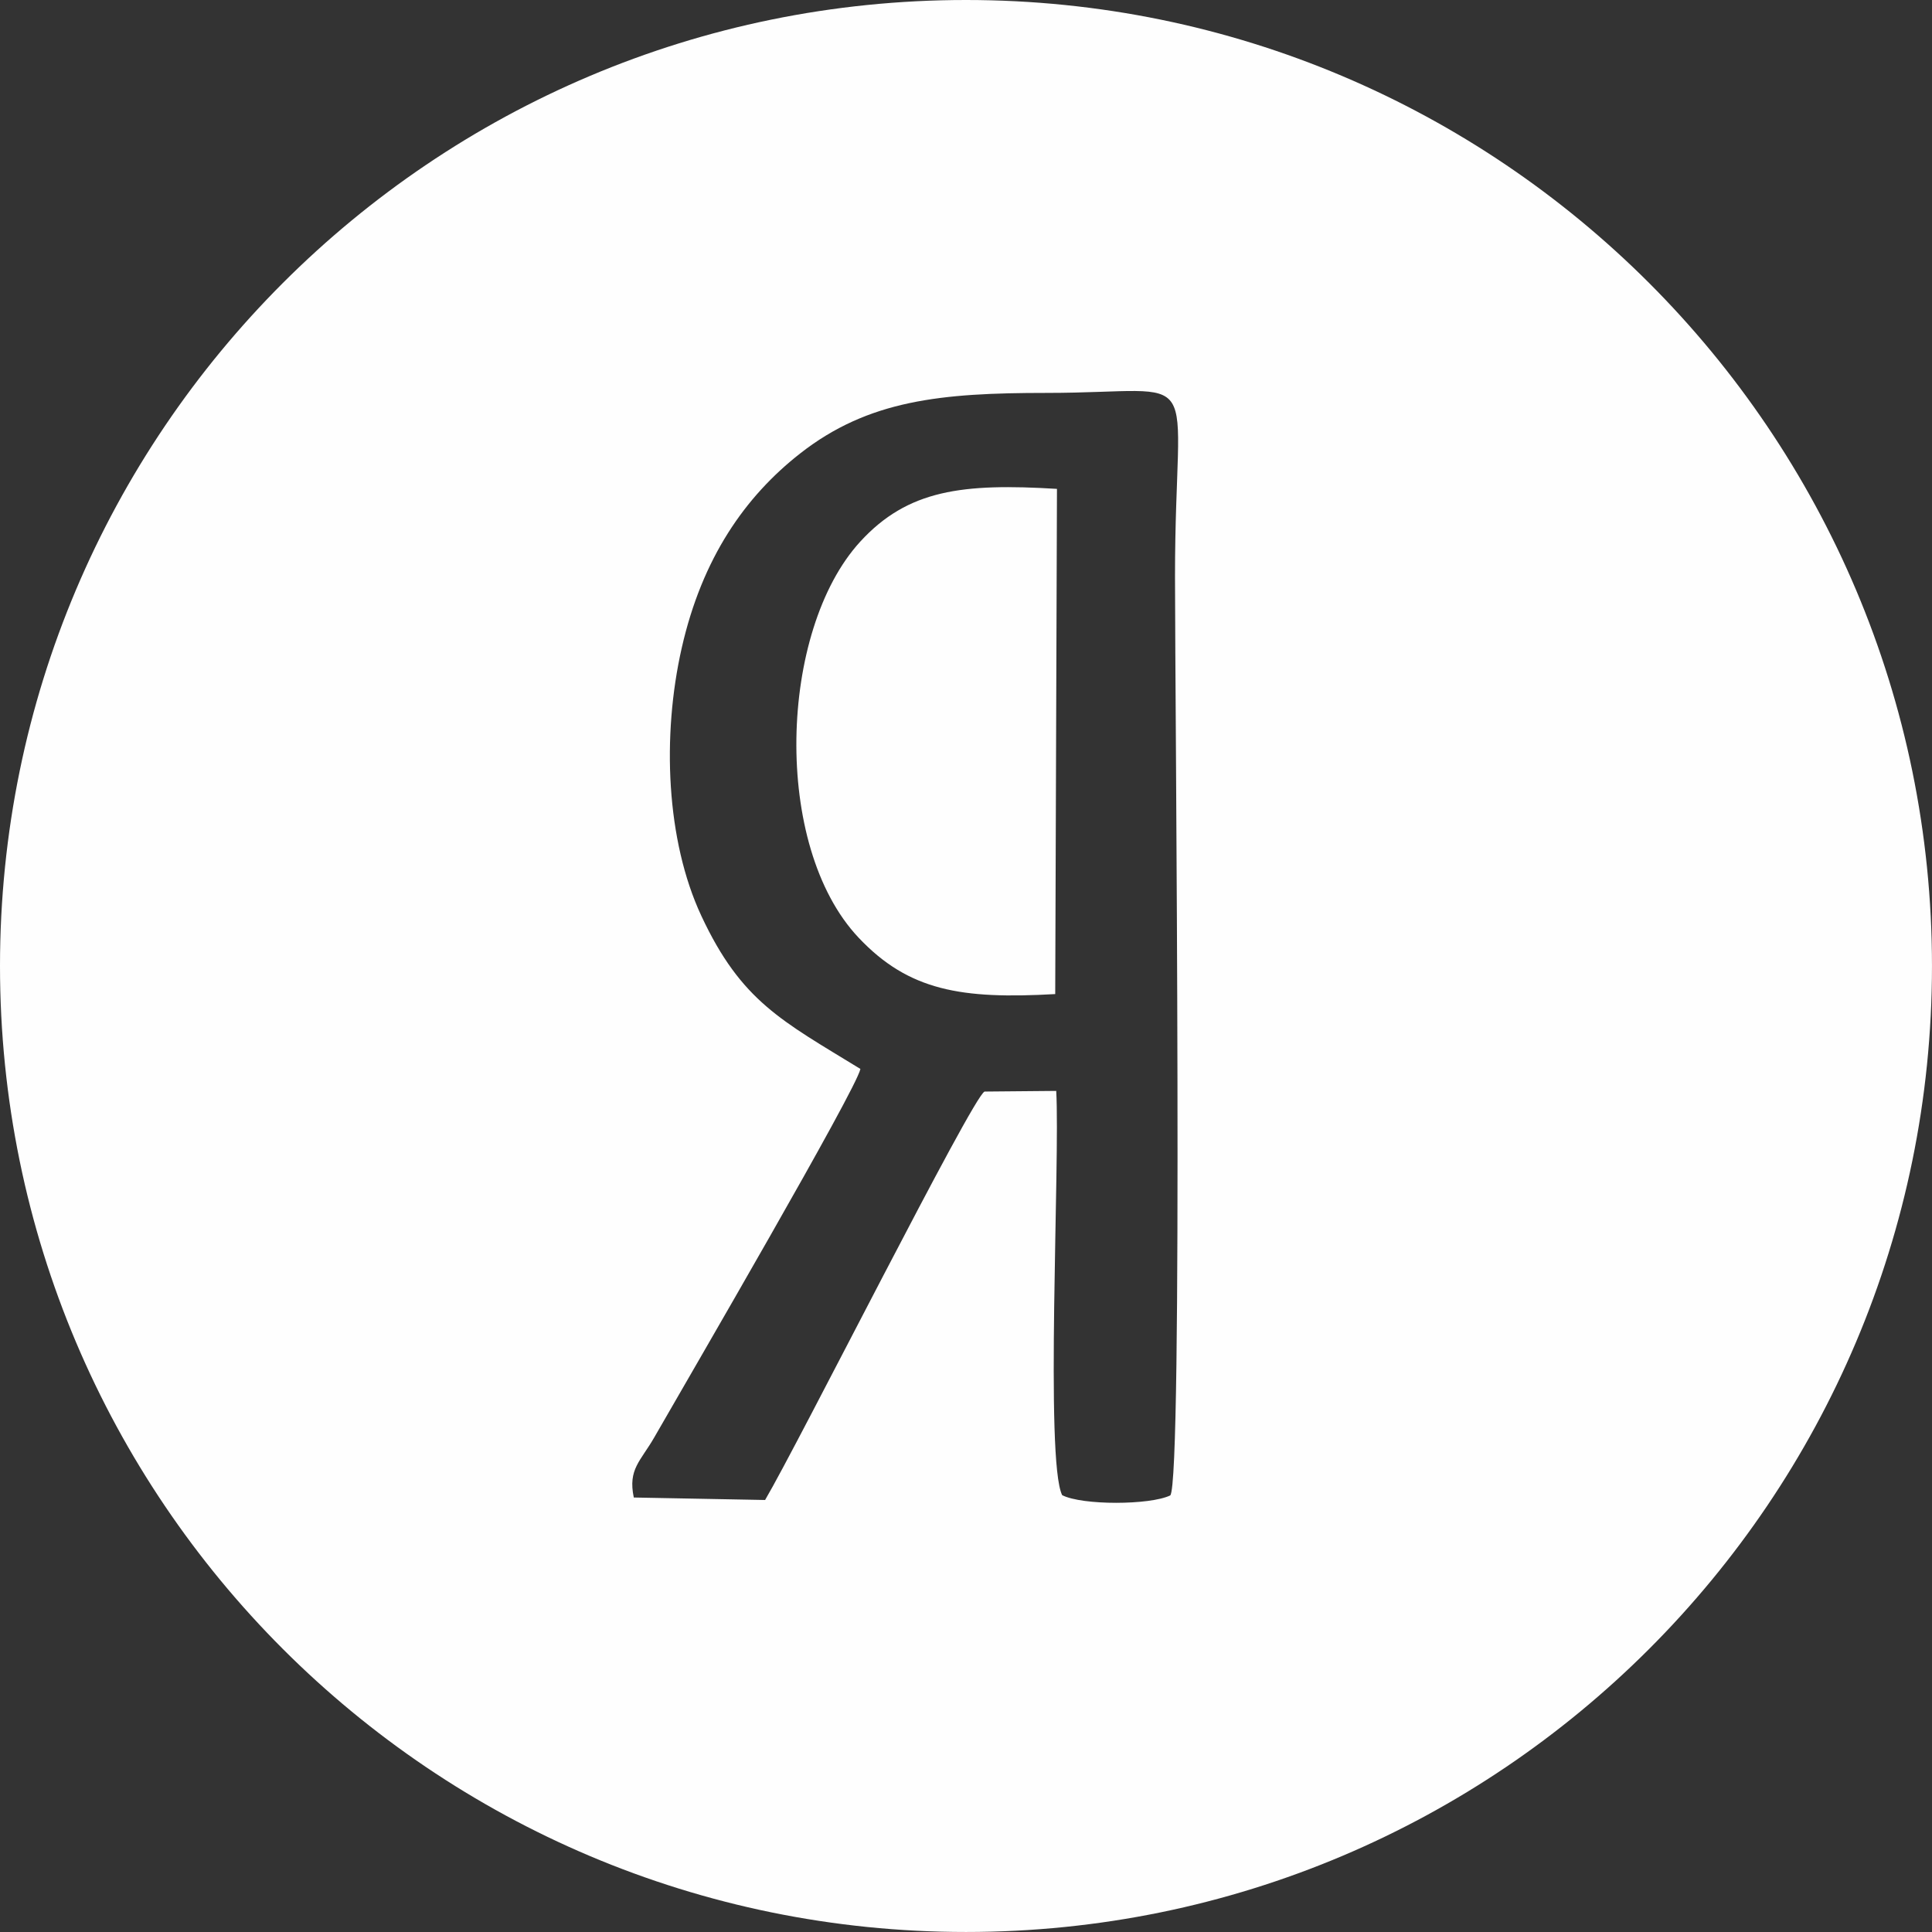
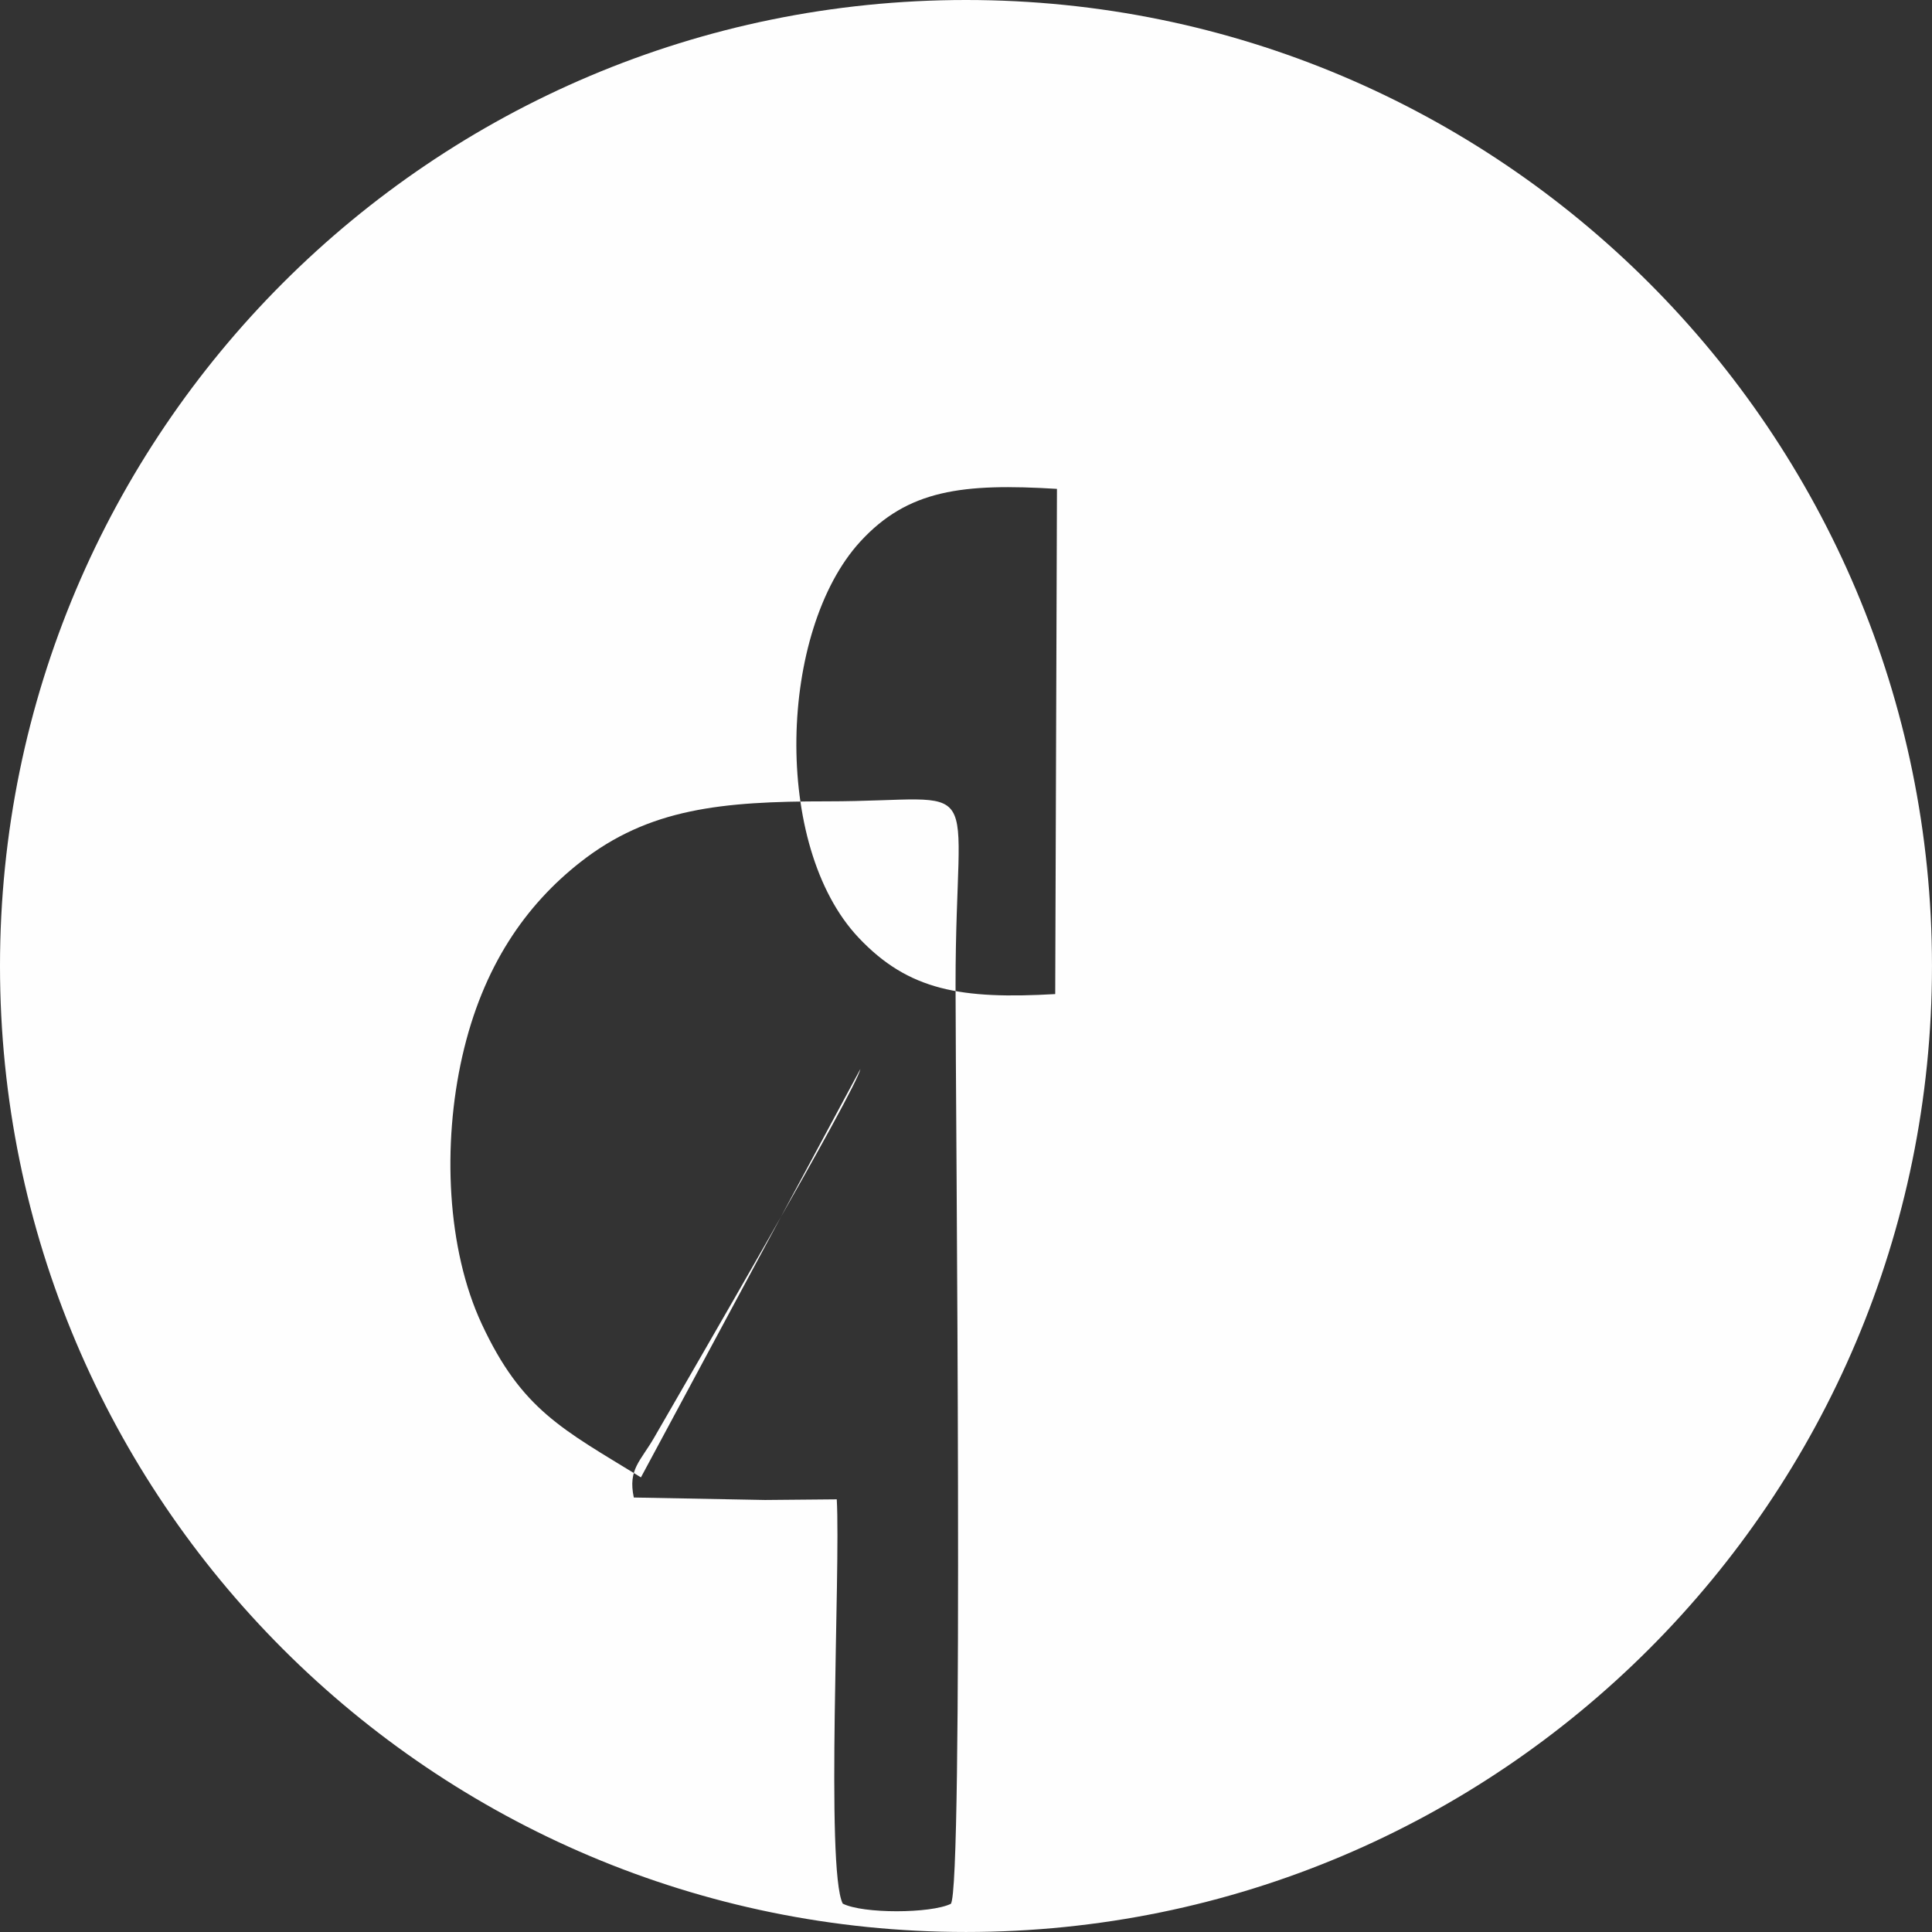
<svg xmlns="http://www.w3.org/2000/svg" xml:space="preserve" width="121.819mm" height="121.819mm" version="1.1" style="shape-rendering:geometricPrecision; text-rendering:geometricPrecision; image-rendering:optimizeQuality; fill-rule:evenodd; clip-rule:evenodd" viewBox="0 0 1099.03 1099.03">
  <rect x="0" y="0" width="1099.03" height="1099.03" fill="#333333" stroke="none" />
  <defs>
    <style type="text/css"> .fil0 {fill:#FEFEFE} </style>
  </defs>
  <g id="Слой_x0020_1">
-     <path class="fil0" d="M549.51 0c303.49,0 549.51,246.03 549.51,549.51 0,303.49 -246.03,549.51 -549.51,549.51 -303.49,0 -549.51,-246.03 -549.51,-549.51 0,-303.49 246.03,-549.51 549.51,-549.51zm-60.06 608.08c-2.37,11.78 -95.92,172.45 -117.31,209.67 -7.78,13.53 -15,18.02 -11.6,34.12l74.69 1.41c19.02,-32.27 118.07,-229.48 124.84,-232.34l40.77 -0.37c2.24,40.09 -6.46,210.36 3.39,229.97 11.49,5.86 49.97,5.69 61.47,0.14 7.34,-7.5 2.71,-450.78 2.71,-522.69 0,-123.82 19.87,-104.47 -73.33,-104.48 -59.67,-0 -101.08,3.99 -140.01,34.52 -31.16,24.44 -55.62,59.28 -67.26,110.54 -11.38,50.15 -8.84,109.57 11.13,152.37 22.77,48.8 45.83,59.73 90.5,87.13zm110.82 -42.59l0.99 -287.39c-53.52,-3.26 -84.79,0.37 -111.96,30.07 -46.21,50.53 -50.18,172.95 -0.92,225.19 28.56,30.29 58.56,35.16 111.89,32.13z" />
+     <path class="fil0" d="M549.51 0c303.49,0 549.51,246.03 549.51,549.51 0,303.49 -246.03,549.51 -549.51,549.51 -303.49,0 -549.51,-246.03 -549.51,-549.51 0,-303.49 246.03,-549.51 549.51,-549.51zm-60.06 608.08c-2.37,11.78 -95.92,172.45 -117.31,209.67 -7.78,13.53 -15,18.02 -11.6,34.12l74.69 1.41l40.77 -0.37c2.24,40.09 -6.46,210.36 3.39,229.97 11.49,5.86 49.97,5.69 61.47,0.14 7.34,-7.5 2.71,-450.78 2.71,-522.69 0,-123.82 19.87,-104.47 -73.33,-104.48 -59.67,-0 -101.08,3.99 -140.01,34.52 -31.16,24.44 -55.62,59.28 -67.26,110.54 -11.38,50.15 -8.84,109.57 11.13,152.37 22.77,48.8 45.83,59.73 90.5,87.13zm110.82 -42.59l0.99 -287.39c-53.52,-3.26 -84.79,0.37 -111.96,30.07 -46.21,50.53 -50.18,172.95 -0.92,225.19 28.56,30.29 58.56,35.16 111.89,32.13z" />
  </g>
</svg>